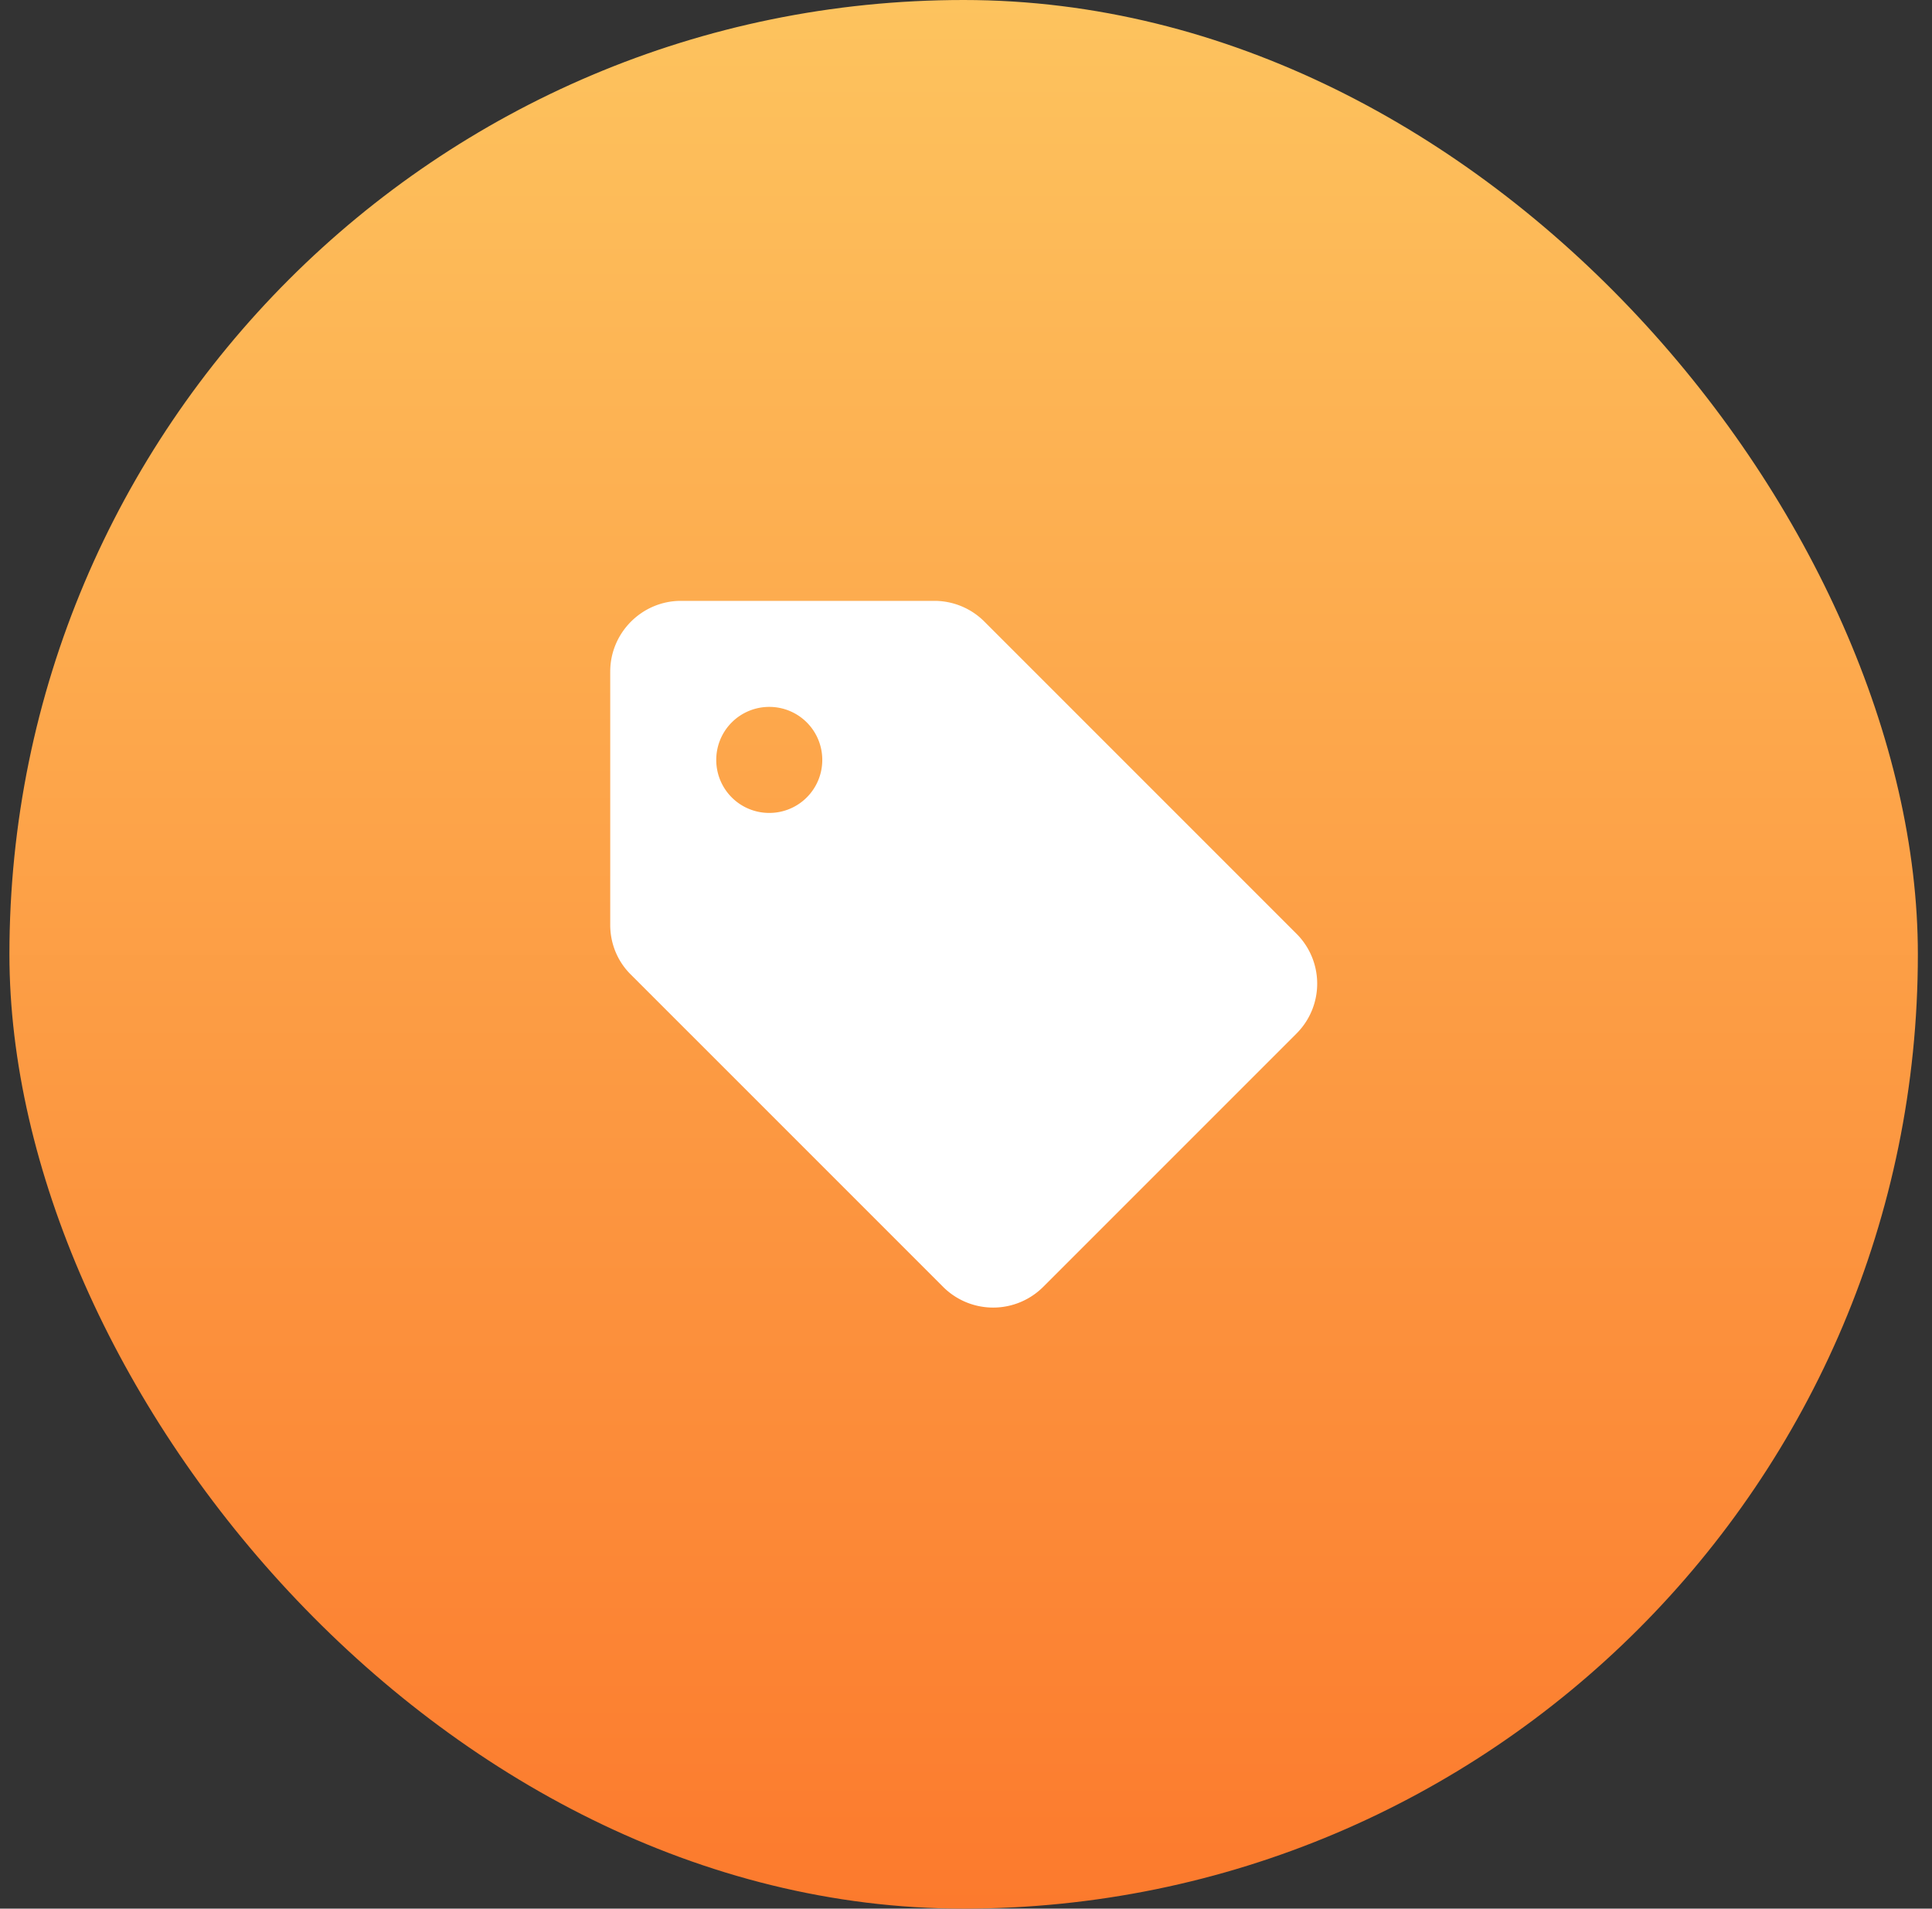
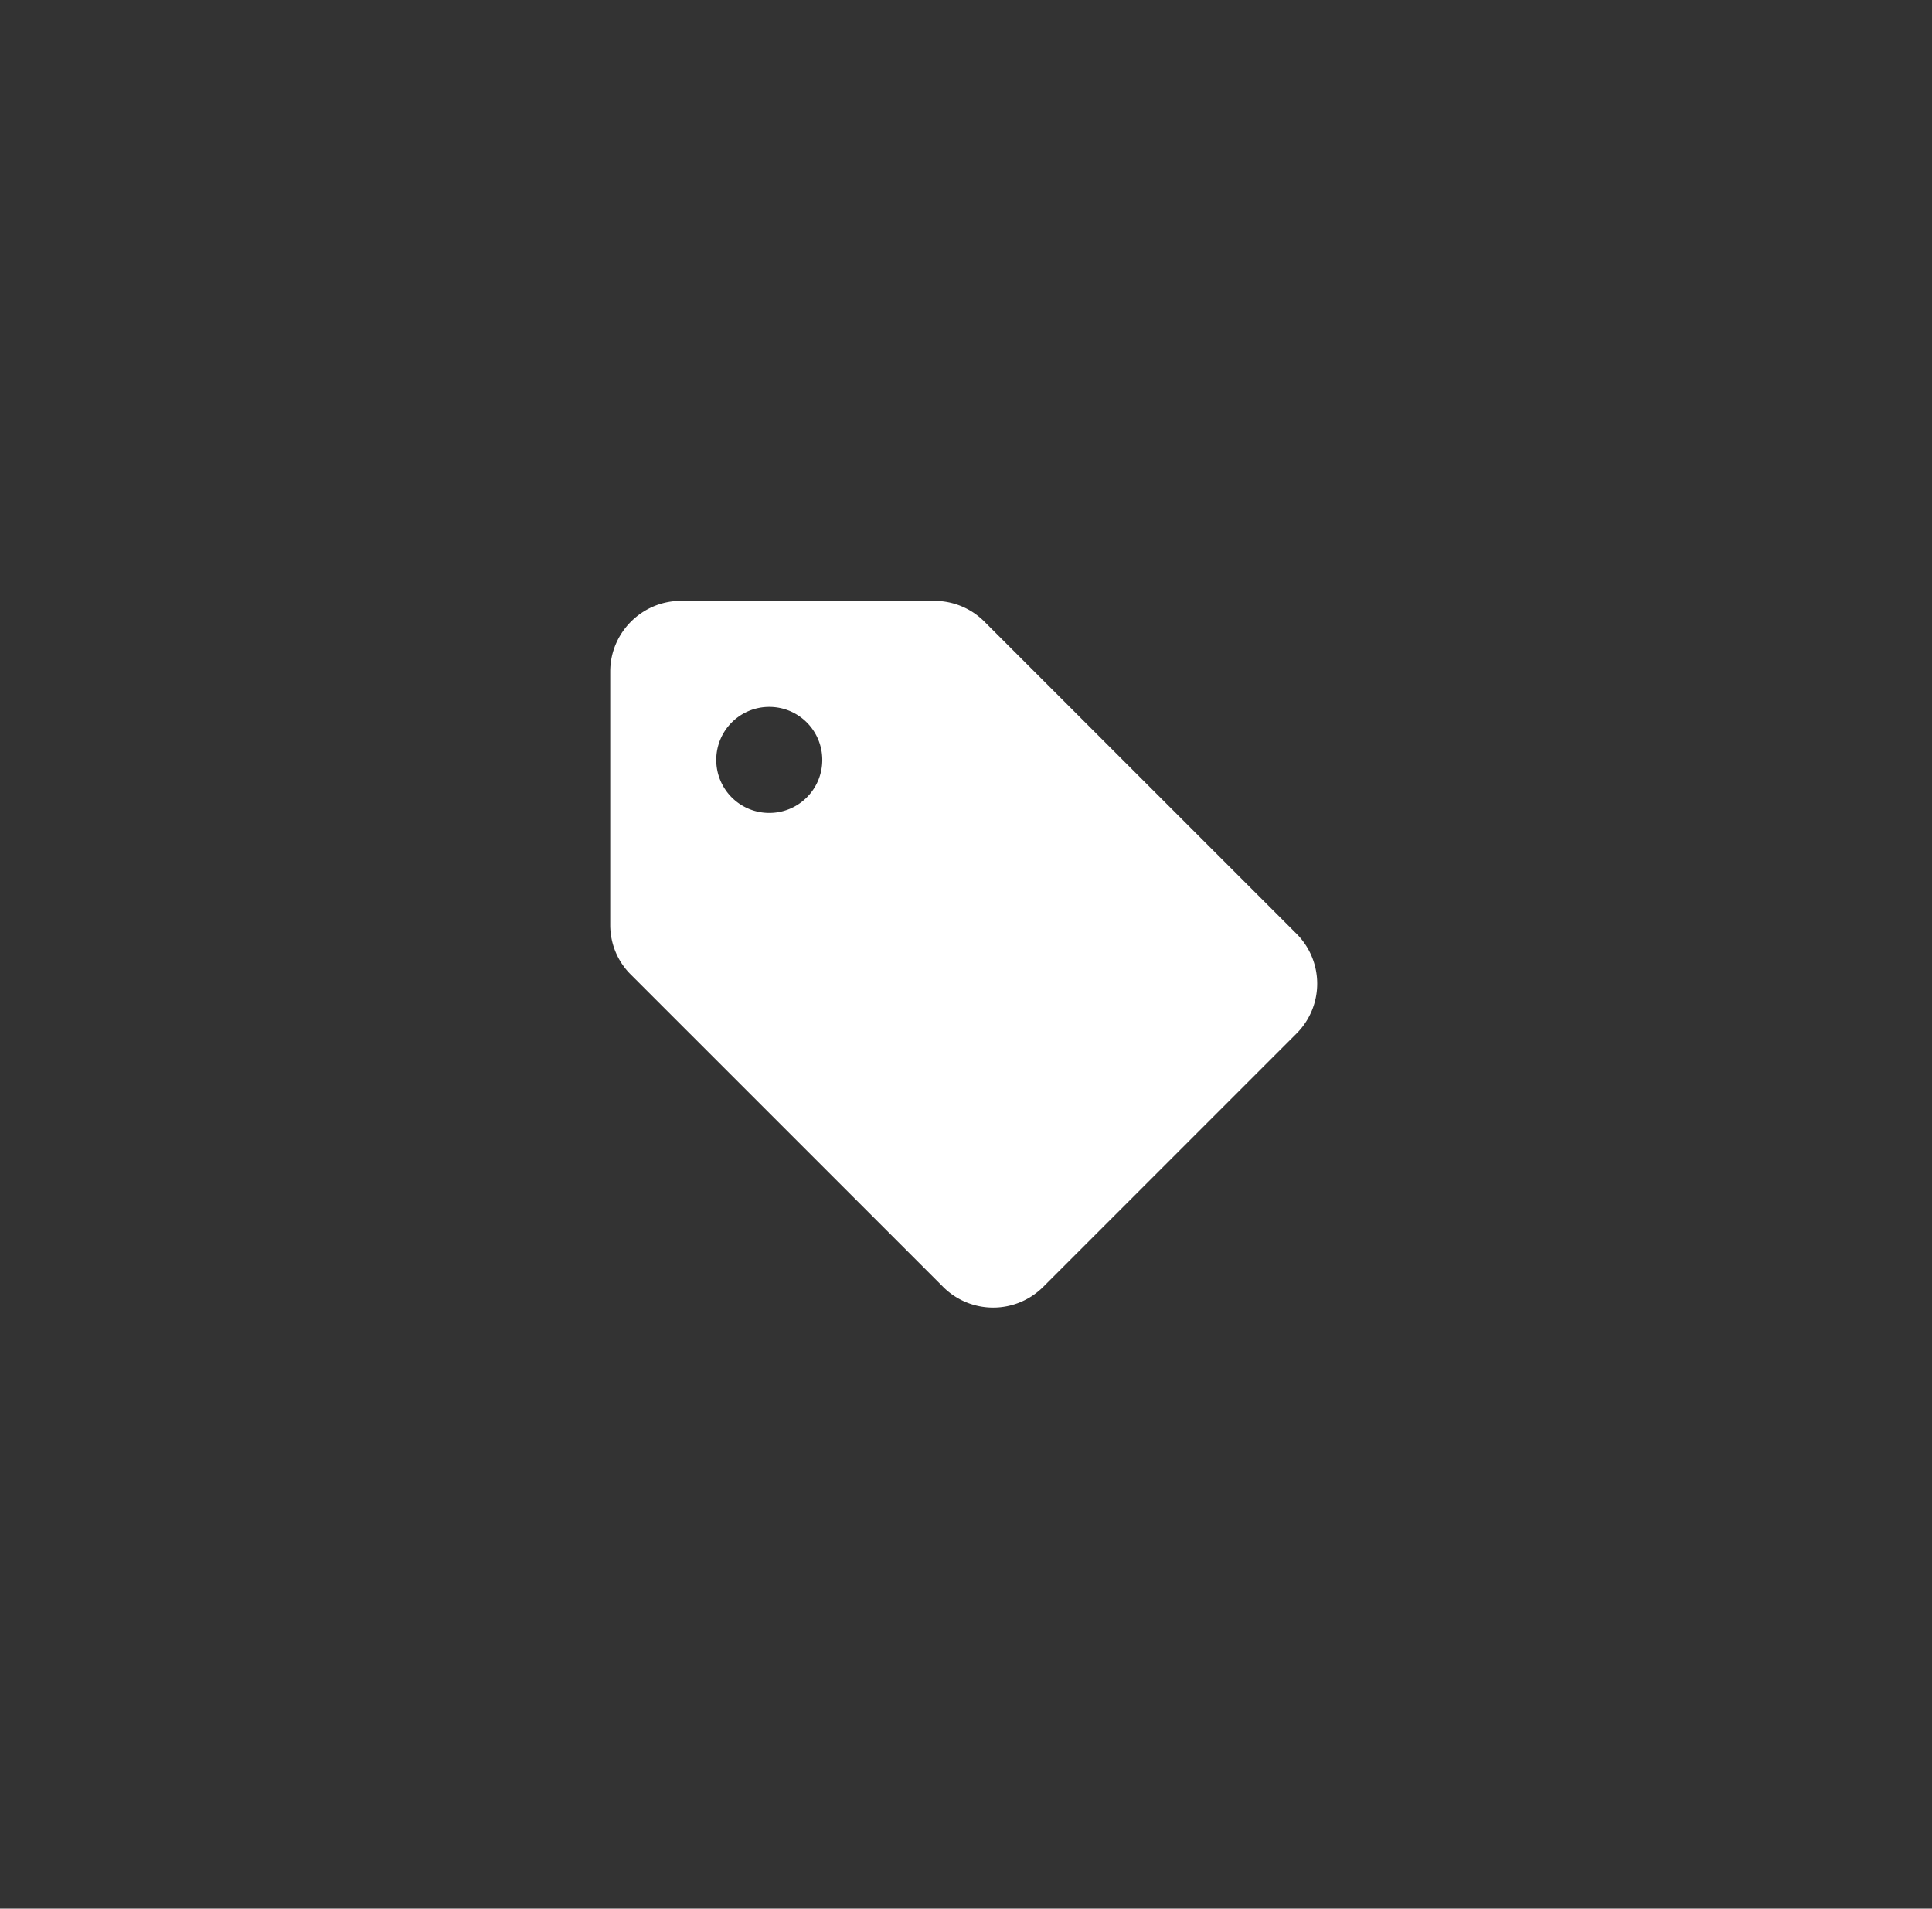
<svg xmlns="http://www.w3.org/2000/svg" width="82" height="81" viewBox="0 0 82 81" fill="none">
  <rect x="0" y="0" width="82" height="81" fill="#333333" stroke="none" />
-   <rect x=".4" width="81" height="81" rx="40.5" fill="url(#1v3sy4o82a)" />
  <path d="M55.015 39.615 41.77 26.37a2.997 2.997 0 0 0-2.115-.87H28.9c-1.65 0-3 1.35-3 3v10.755c0 .795.315 1.56.885 2.115L40.03 54.615a3.006 3.006 0 0 0 4.245 0L55.03 43.86a2.992 2.992 0 0 0-.015-4.245zM32.65 34.5a2.247 2.247 0 0 1-2.25-2.25A2.247 2.247 0 0 1 32.65 30a2.247 2.247 0 0 1 2.25 2.25 2.247 2.247 0 0 1-2.25 2.25z" fill="#fff" />
  <defs>
    <linearGradient id="1v3sy4o82a" x1="40.9" y1="0" x2="40.9" y2="81" gradientUnits="userSpaceOnUse">
      <stop stop-color="#FDC35E" />
      <stop offset="1" stop-color="#FC7A2D" />
    </linearGradient>
  </defs>
</svg>